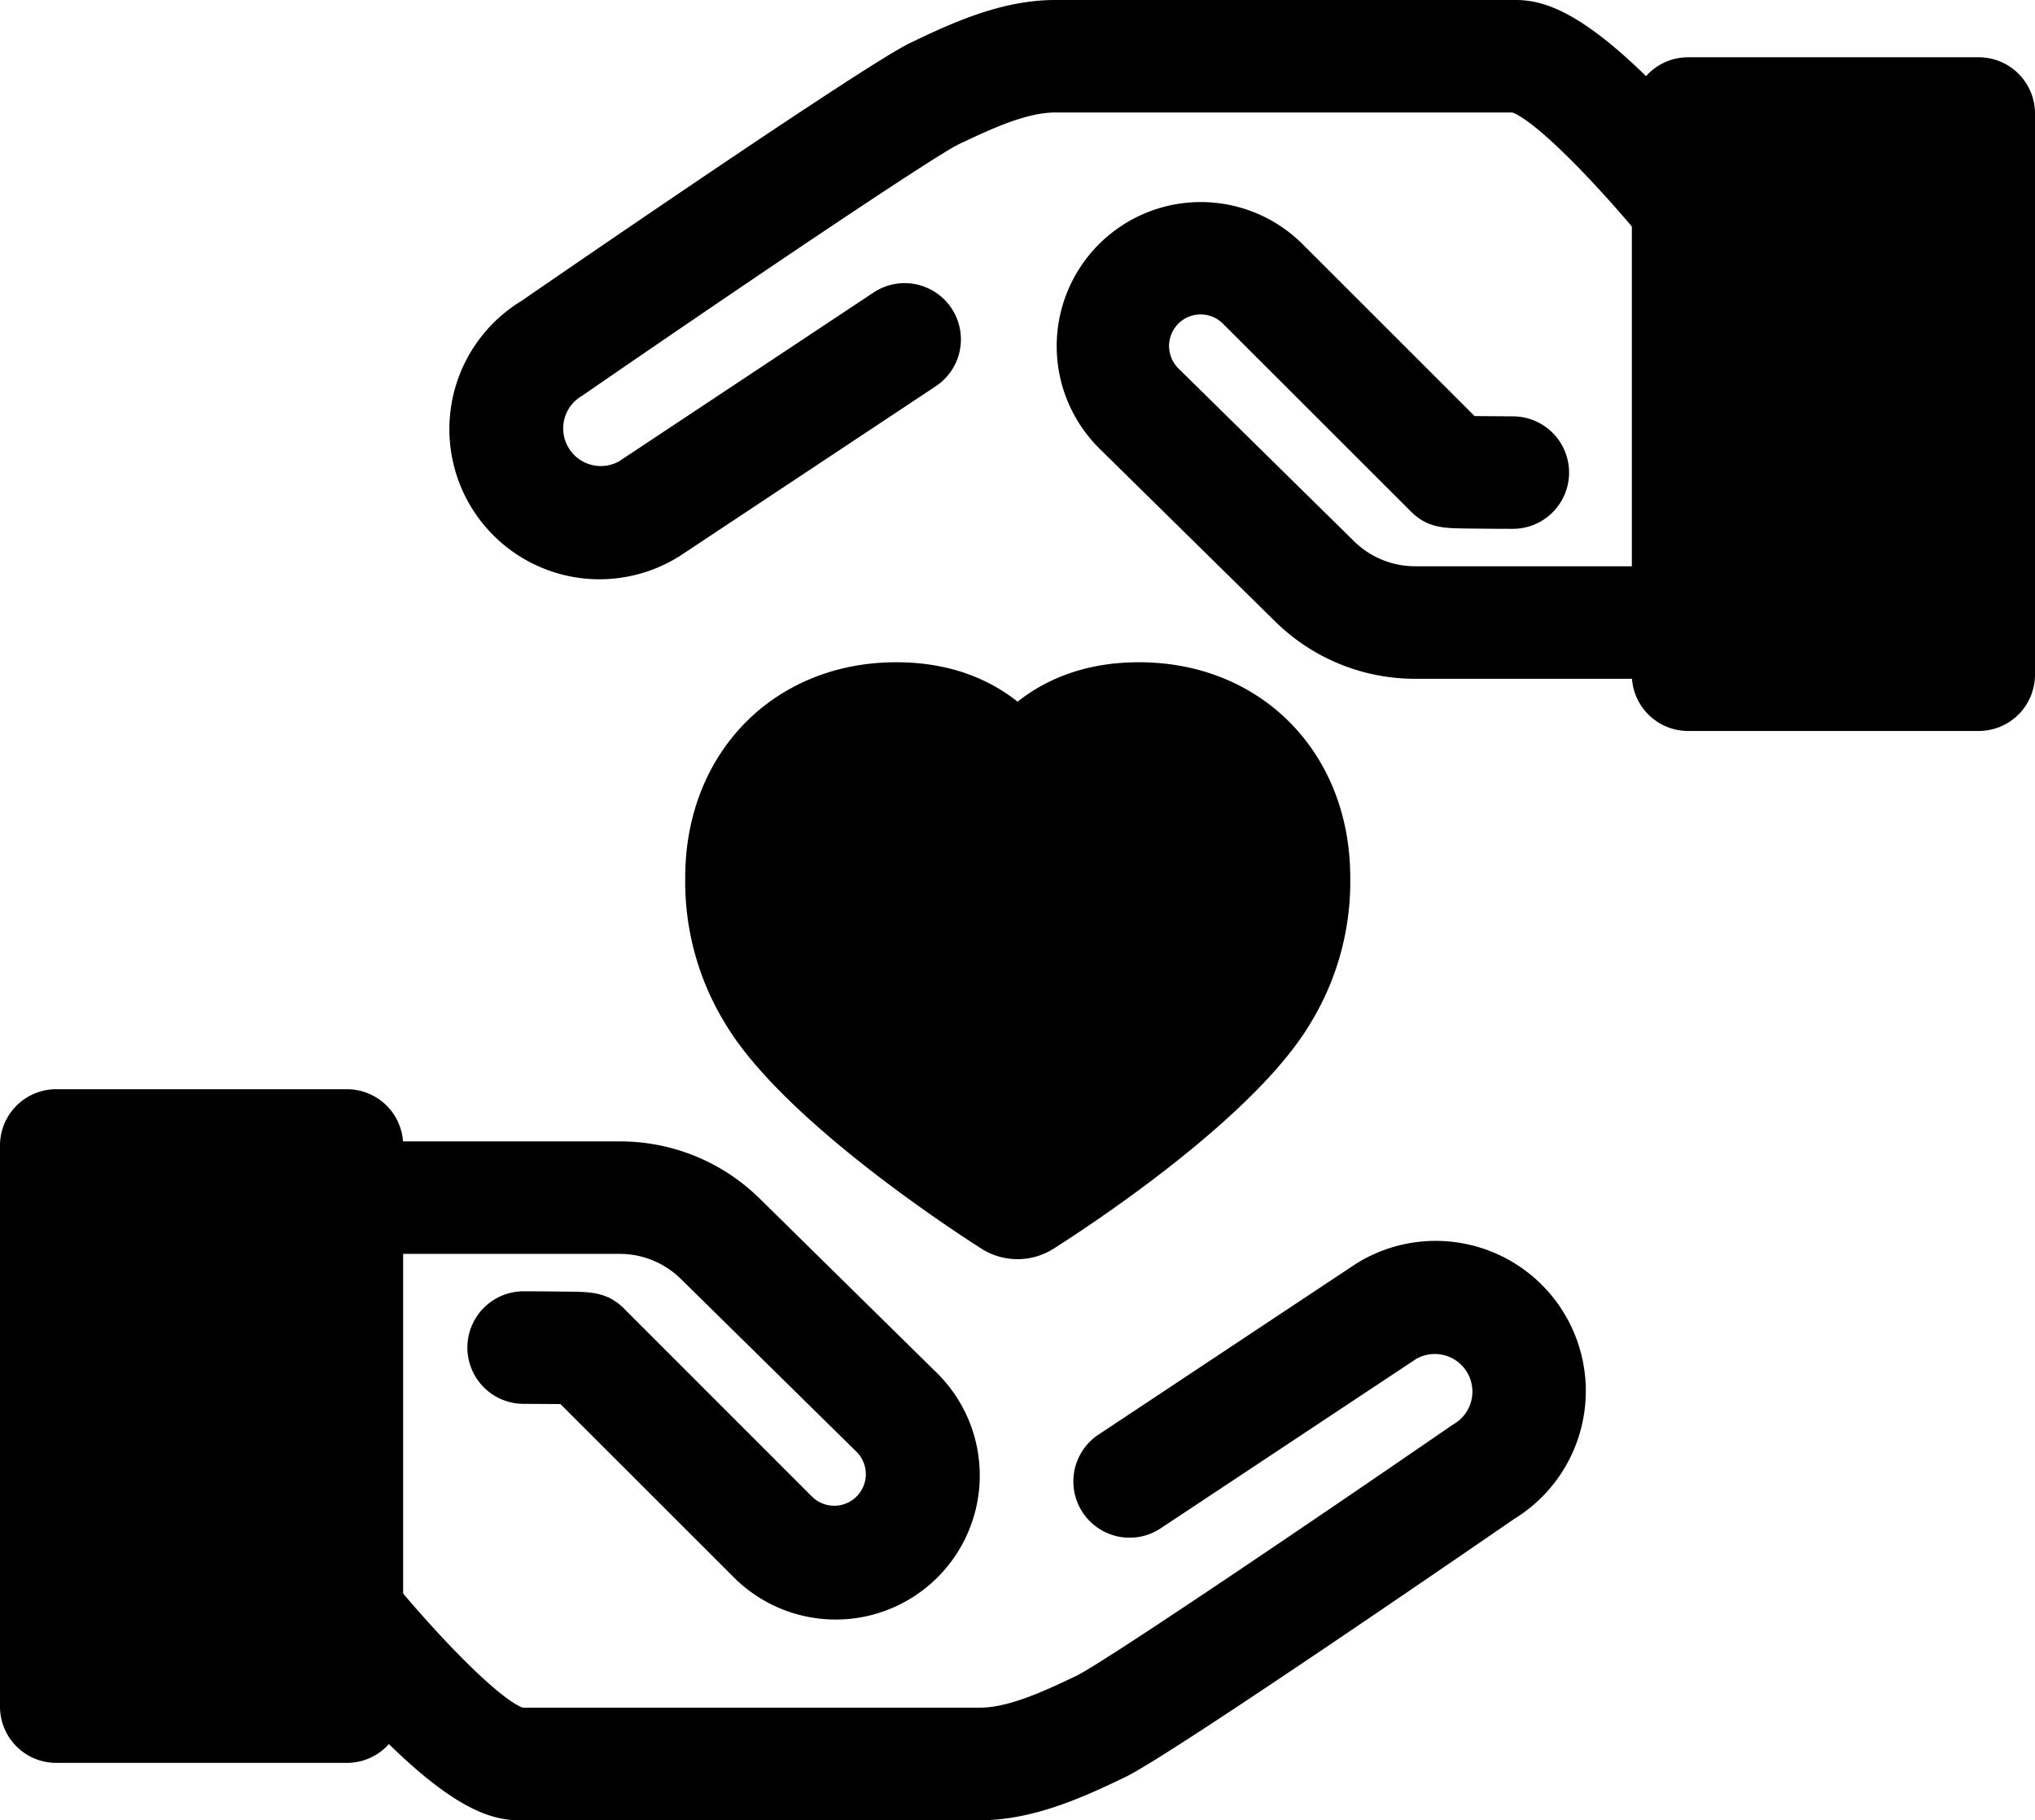
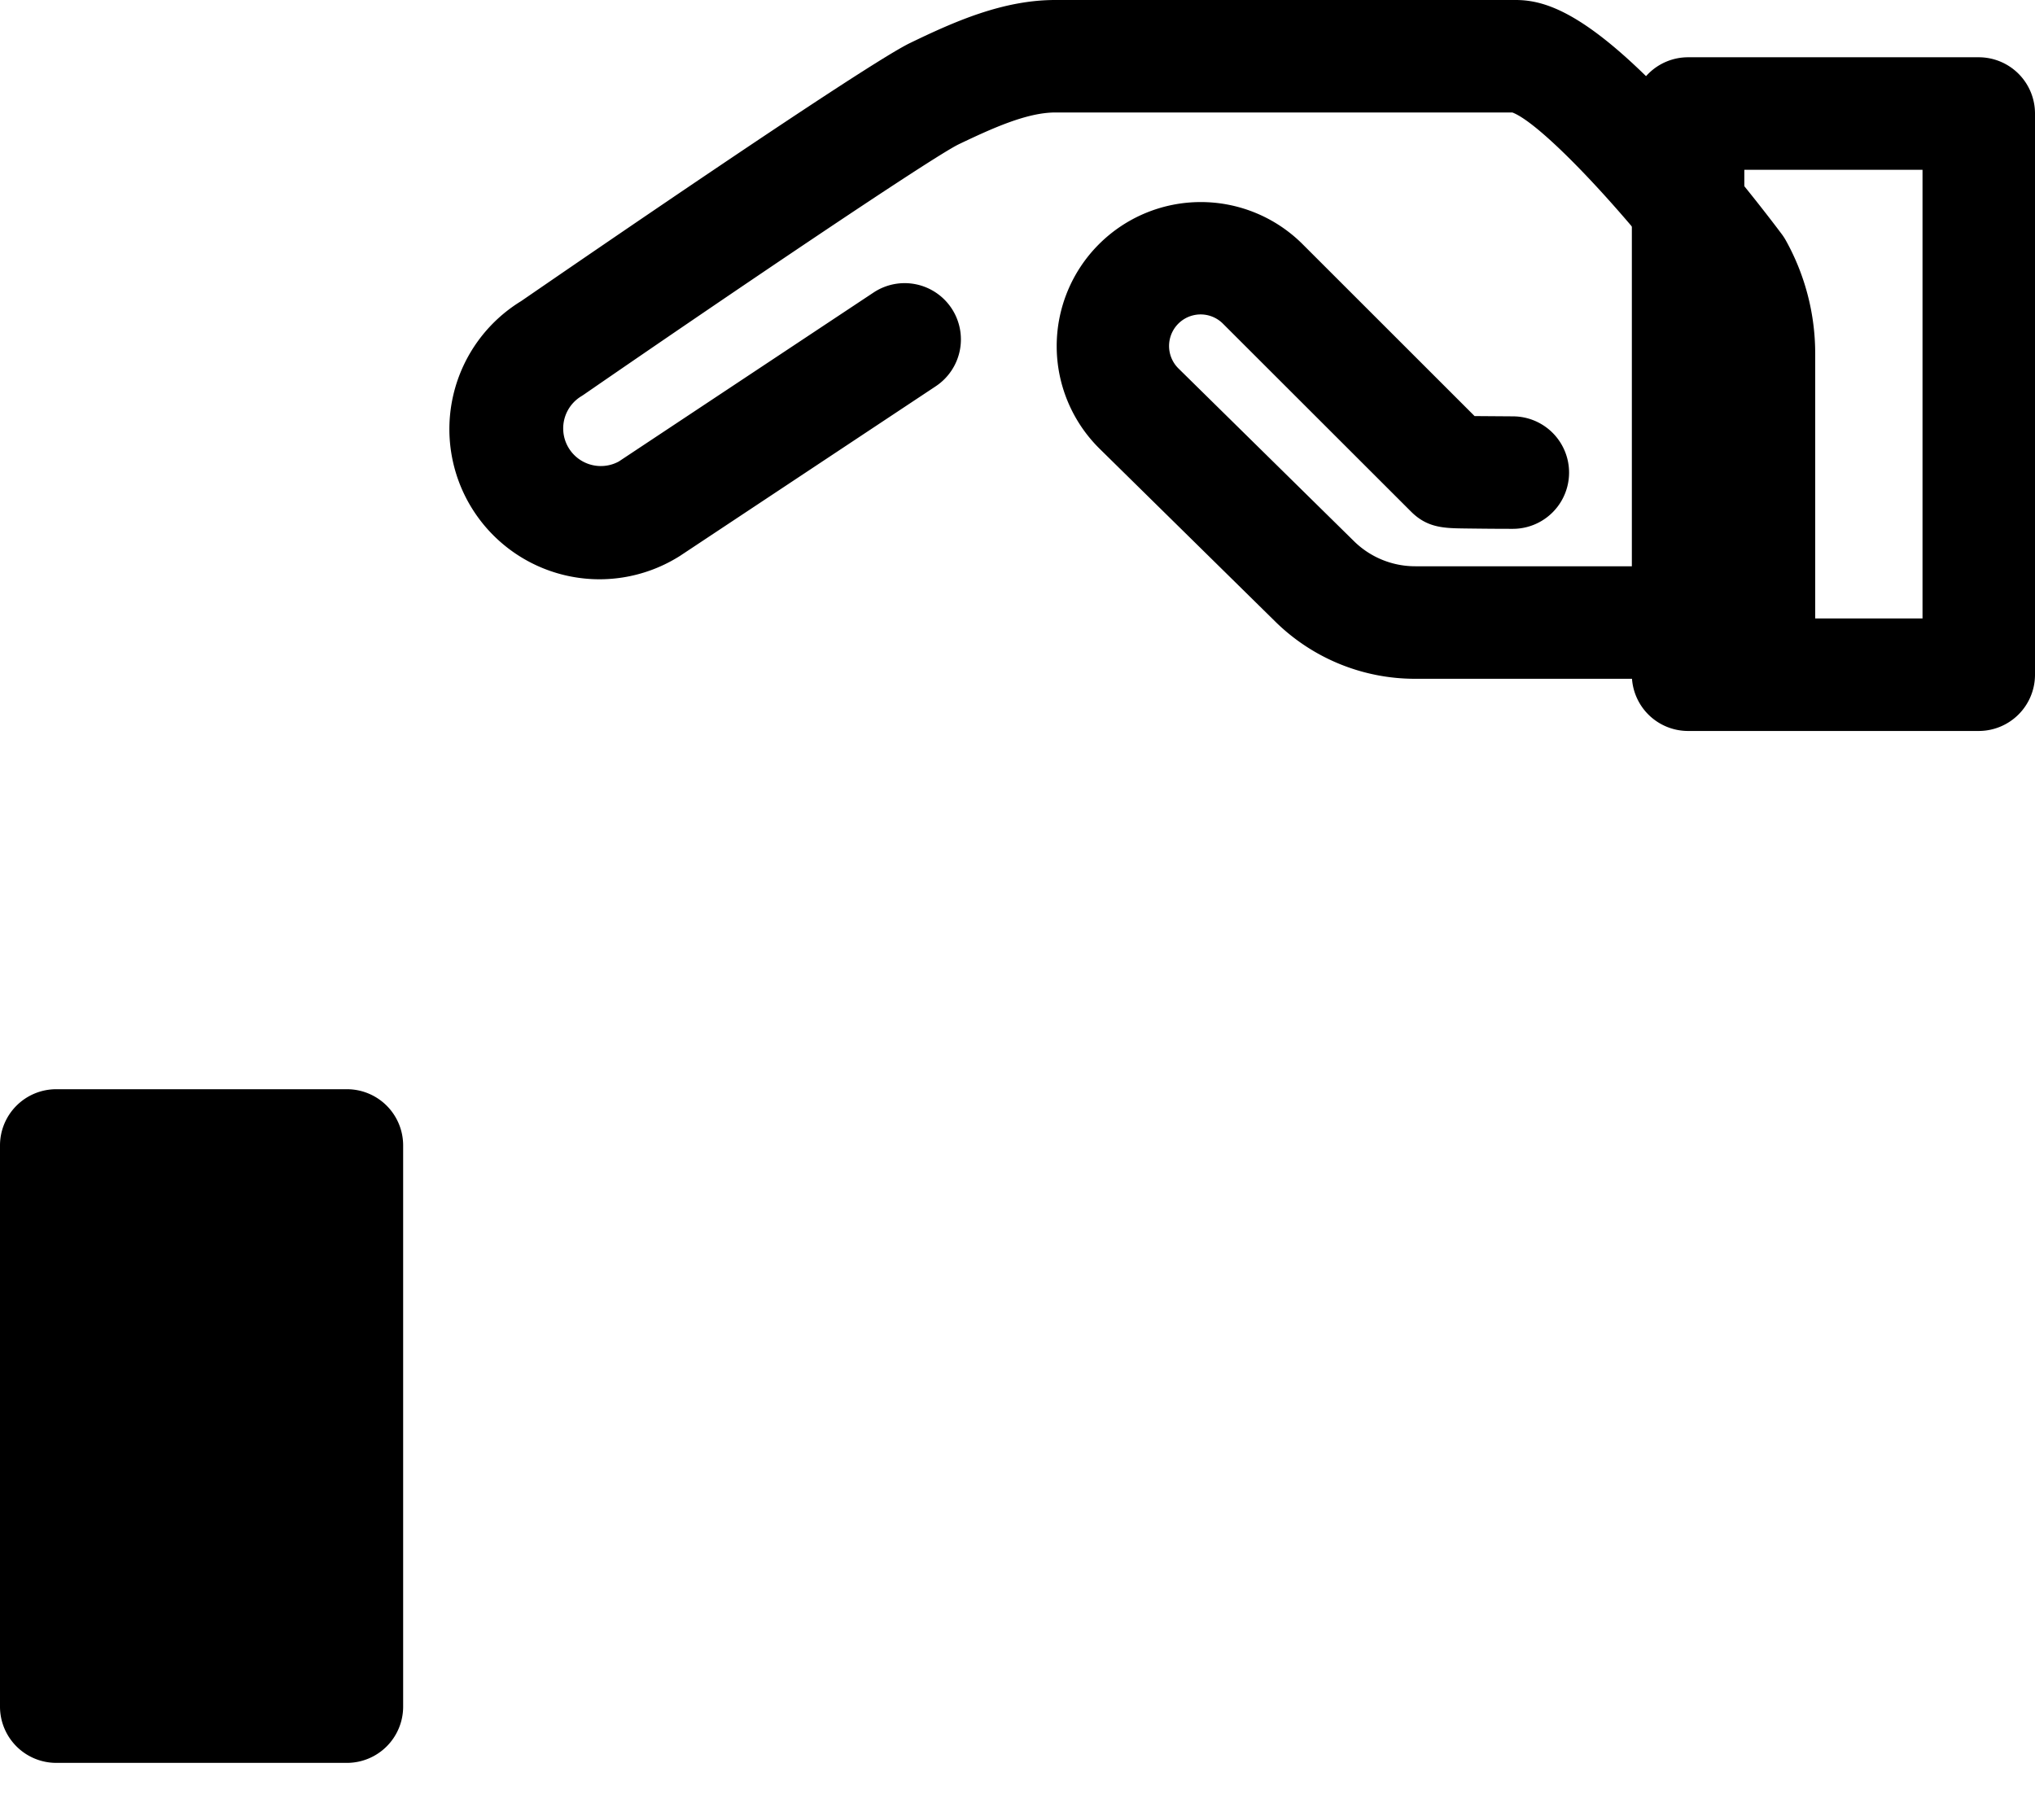
<svg xmlns="http://www.w3.org/2000/svg" viewBox="0 0 512 457.97" data-inject-url="https://sandbox.elemisthemes.com/assets/img/icons/lineal/loyalty.svg" class="svg-inject icon-svg icon-svg-sm text-primary">
-   <path class="lineal-fill" d="M286.5 180.78c-18.21 0-26.38 10.21-29.59 16.2a1.08 1.08 0 01-1.9 0c-3.21-6-11.33-16.2-29.54-16.2-20.74 0-39 14.16-39 40a54.24 54.24 0 008 29.43c12.06 20.38 51.78 46.81 59.94 52a2.74 2.74 0 003 0c8.16-5.18 47.9-31.48 60.05-52a54.22 54.22 0 008-29.43c.05-25.84-18.22-40-38.96-40z" />
-   <path class="lineal-stroke" d="M256 316.82a16.91 16.91 0 01-9.09-2.65c-8.3-5.3-50.43-32.93-64.51-56.74a68.28 68.28 0 01-10-36.64c0-31.38 22.34-54.16 53.13-54.16 13.91 0 23.74 4.56 30.5 9.92 6.76-5.36 16.61-9.92 30.53-9.92 30.81 0 53.16 22.78 53.16 54.16a68.25 68.25 0 01-10 36.64c-14.19 24-56.34 51.49-64.65 56.76a16.86 16.86 0 01-9.07 2.63zm-30.53-121.88c-11.45 0-24.83 6.77-24.83 25.85a40.3 40.3 0 006.08 22.21c7.43 12.57 31.56 31.35 49.25 43.27 17.69-11.87 41.84-30.61 49.33-43.27a40.38 40.38 0 006.06-22.22c0-19.08-13.39-25.86-24.86-25.86-8.25 0-14 2.94-17.12 8.74a15.24 15.24 0 01-26.86 0c-3.09-5.79-8.82-8.72-17.05-8.72z" />
-   <path class="lineal-stroke" d="M130.67 458c-8.1 0-19.71-3.73-44.41-31.37C74.07 413 64.07 399.53 63.65 399a14.32 14.32 0 01-1-1.56A58.57 58.57 0 0155.29 369v-67.66a14.15 14.15 0 0114.15-14.15h86.46a50 50 0 0135.31 14.46l44.27 43.56a36.25 36.25 0 11-51.18 51.34L141 353.28l-9.66-.06a14.16 14.16 0 01.08-28.31h.07c5.35 0 9.26.06 11.84.09 5.33.07 9.54.13 13.67 4.25l47.28 47.29a7.94 7.94 0 0011.23-11.24l-44.18-43.48a21.93 21.93 0 00-15.46-6.33H83.59V369A30.14 30.14 0 0087 382.9c16.91 22.62 37.33 44.05 44.52 46.77h115c7.14 0 15.91-4 24.27-8 6.87-3.33 59.31-38.81 94.36-62.95.24-.16.48-.32.73-.46a9.49 9.49 0 003.22-13 9.47 9.47 0 00-12.79-3.34l-64.07 42.48a14.15 14.15 0 11-15.64-23.58l64.4-42.73.52-.33a37.77 37.77 0 0139.39 64.46c-15.12 10.41-86.6 59.5-97.77 64.9S259.62 458 246.49 458H130.67z" />
  <path class="lineal-fill" d="M14.15 288.21h73.13v141.2H14.15z" />
  <path class="lineal-stroke" d="M87.28 443.56H14.15A14.16 14.16 0 010 429.41v-141.2a14.15 14.15 0 0114.15-14.15h73.13a14.14 14.14 0 0114.15 14.15v141.2a14.15 14.15 0 01-14.15 14.15zm-59-28.31h44.85V302.36H28.3zm414.28-244.46h-86.45a50.09 50.09 0 01-35.32-14.46l-44.27-43.56a36.25 36.25 0 1151.19-51.35L371 104.69l9.66.07a14.15 14.15 0 01-.07 28.3h-.08c-5.34 0-9.25-.06-11.84-.09-5.33-.07-9.54-.12-13.66-4.25l-47.32-47.28a7.94 7.94 0 00-11.23 11.23l44.18 43.48a21.93 21.93 0 0015.46 6.33h72.3V88.94a30.13 30.13 0 00-3.4-13.87C408.11 52.45 387.69 31 380.5 28.3h-115c-7.14 0-15.91 4-24.28 8-6.86 3.33-59.3 38.82-94.35 63-.24.16-.48.32-.73.47a9.47 9.47 0 009.56 16.34l64.09-42.51a14.15 14.15 0 0115.64 23.59l-64.38 42.7-.52.32a37.77 37.77 0 01-39.39-64.46c15.11-10.4 86.6-59.49 97.77-64.9C240.23 5.37 252.38 0 265.51 0h115.81c8.1 0 19.72 3.73 44.41 31.37C437.94 45 447.93 58.44 448.35 59a14.32 14.32 0 011 1.56 58.57 58.57 0 017.35 28.37v67.69a14.16 14.16 0 01-14.14 14.17z" />
-   <path class="lineal-fill" d="M424.72 28.56h73.13v141.2h-73.13z" />
  <path class="lineal-stroke" d="M497.85 183.92h-73.13a14.15 14.15 0 01-14.15-14.16V28.56a14.15 14.15 0 0114.15-14.15h73.13A14.16 14.16 0 01512 28.56v141.2a14.16 14.16 0 01-14.15 14.16zm-59-28.31h44.85V42.72h-44.83z" />
</svg>